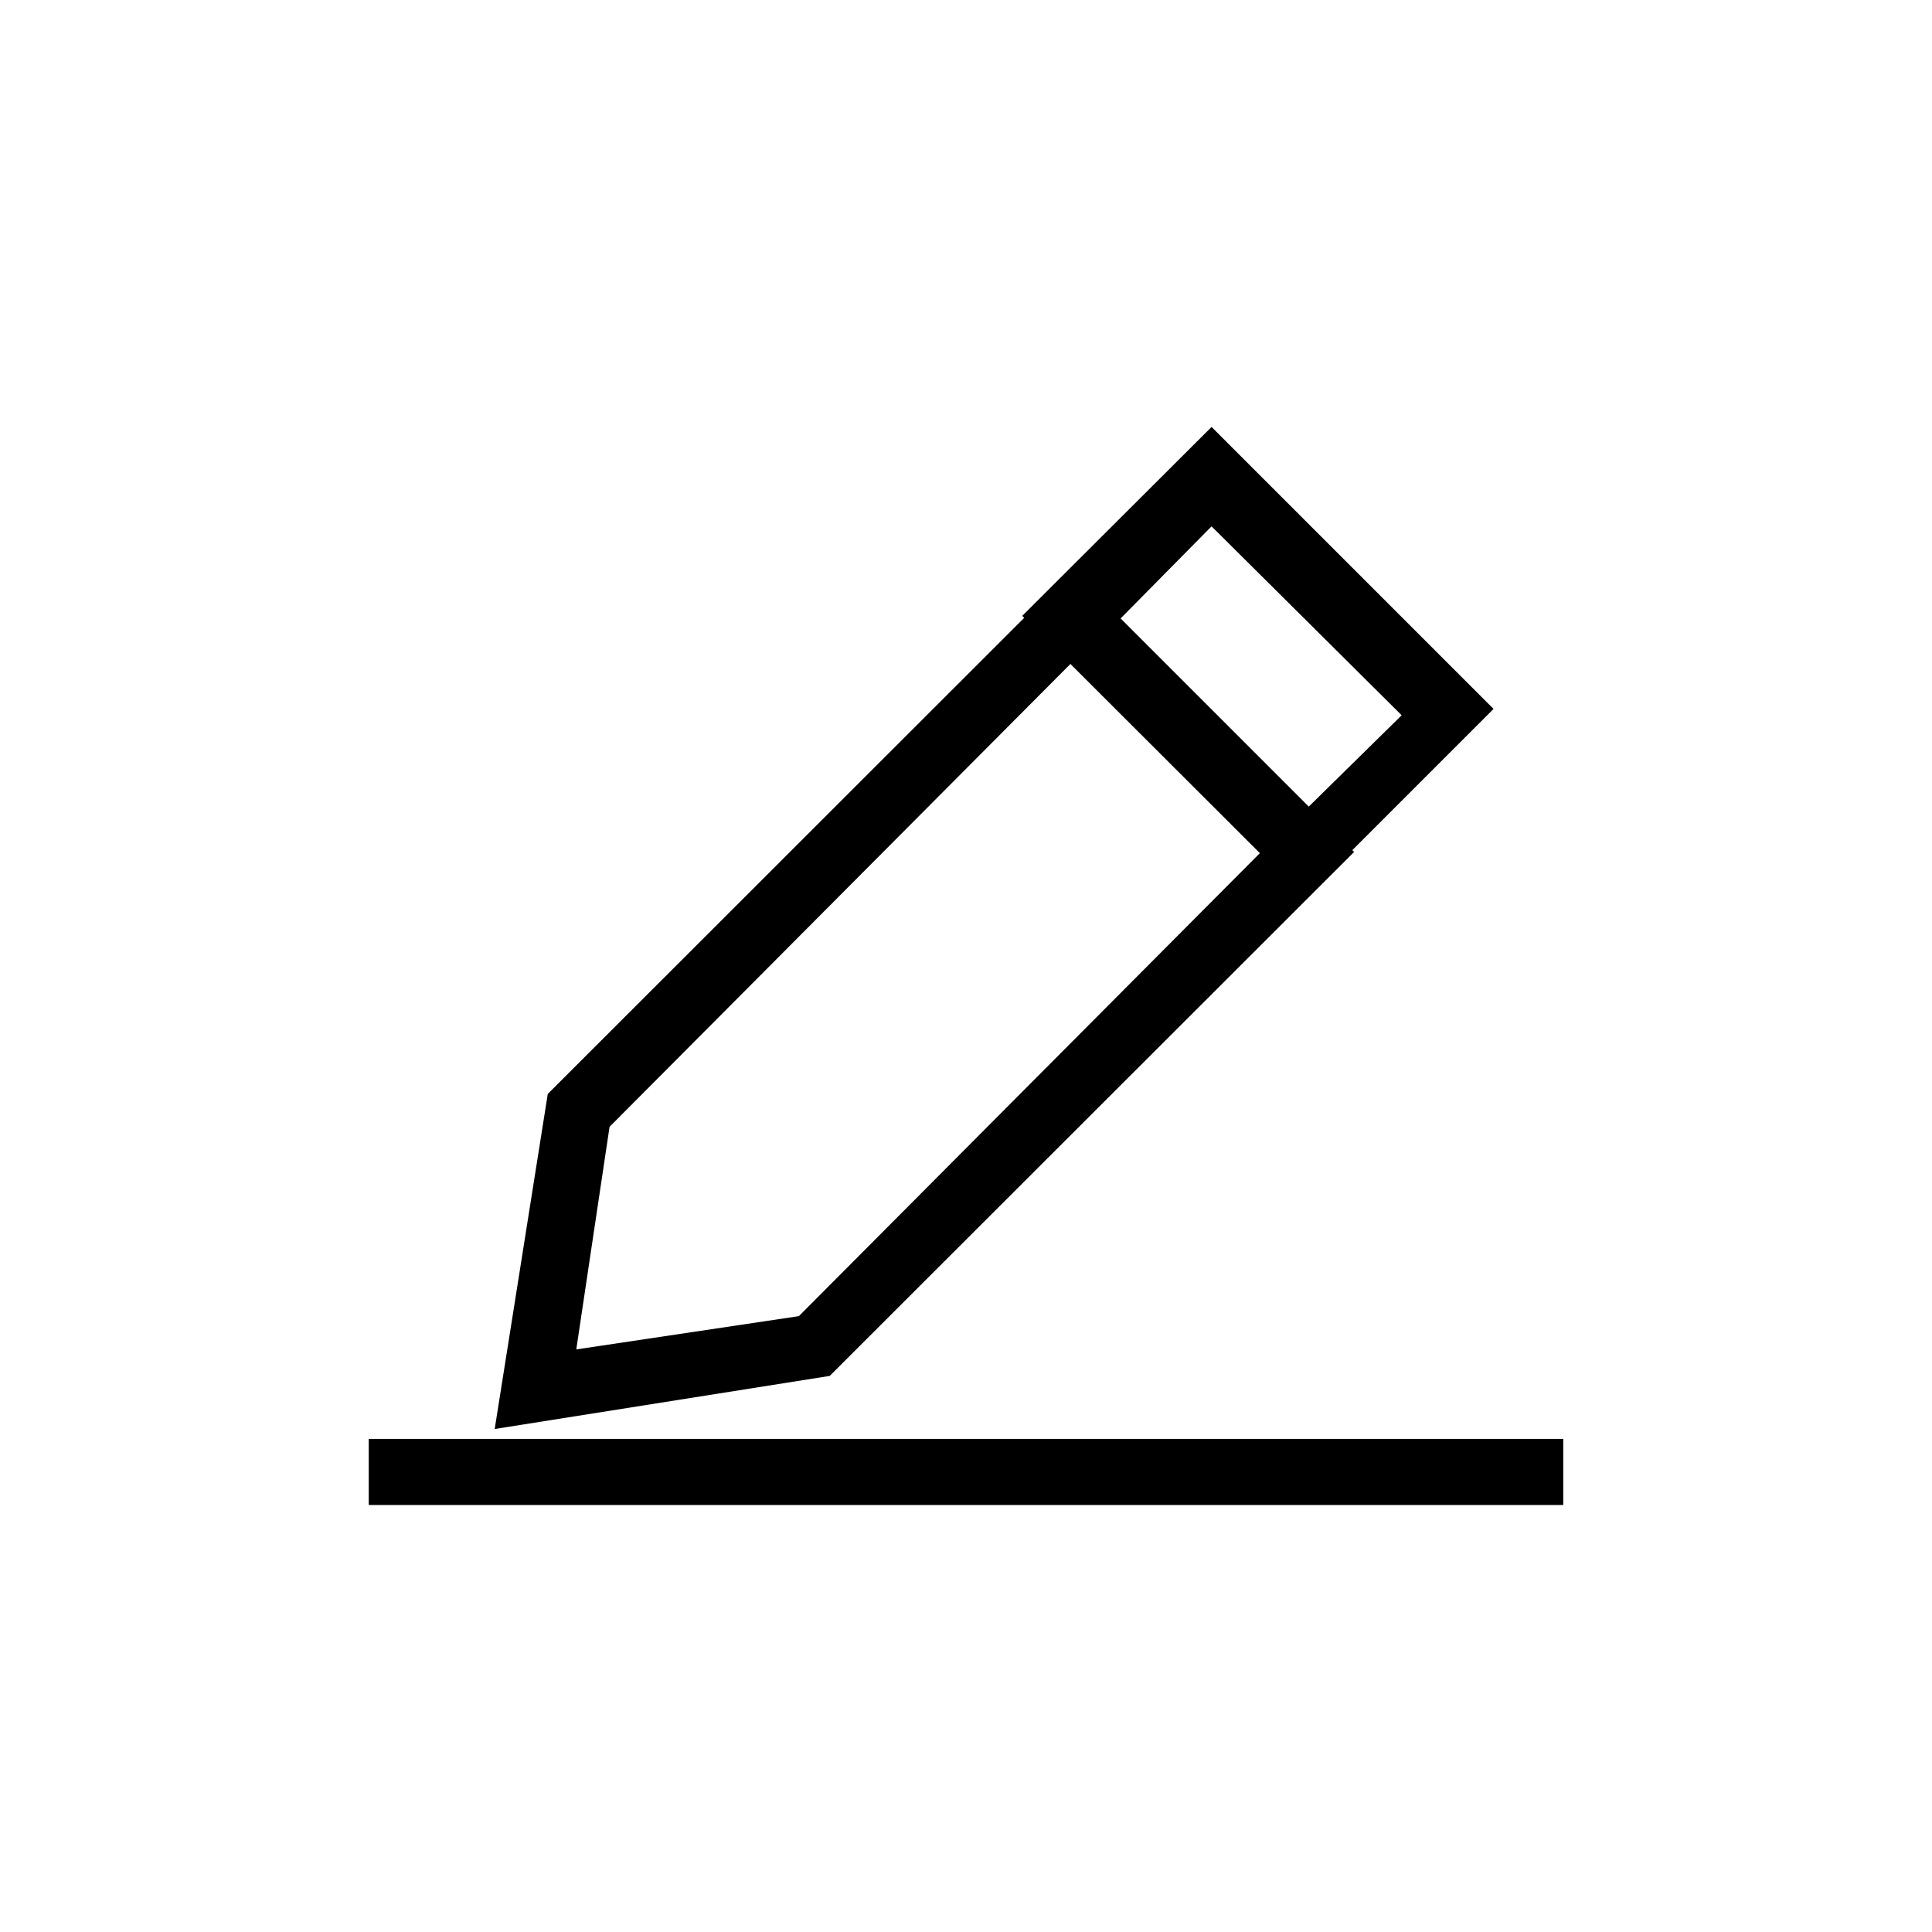
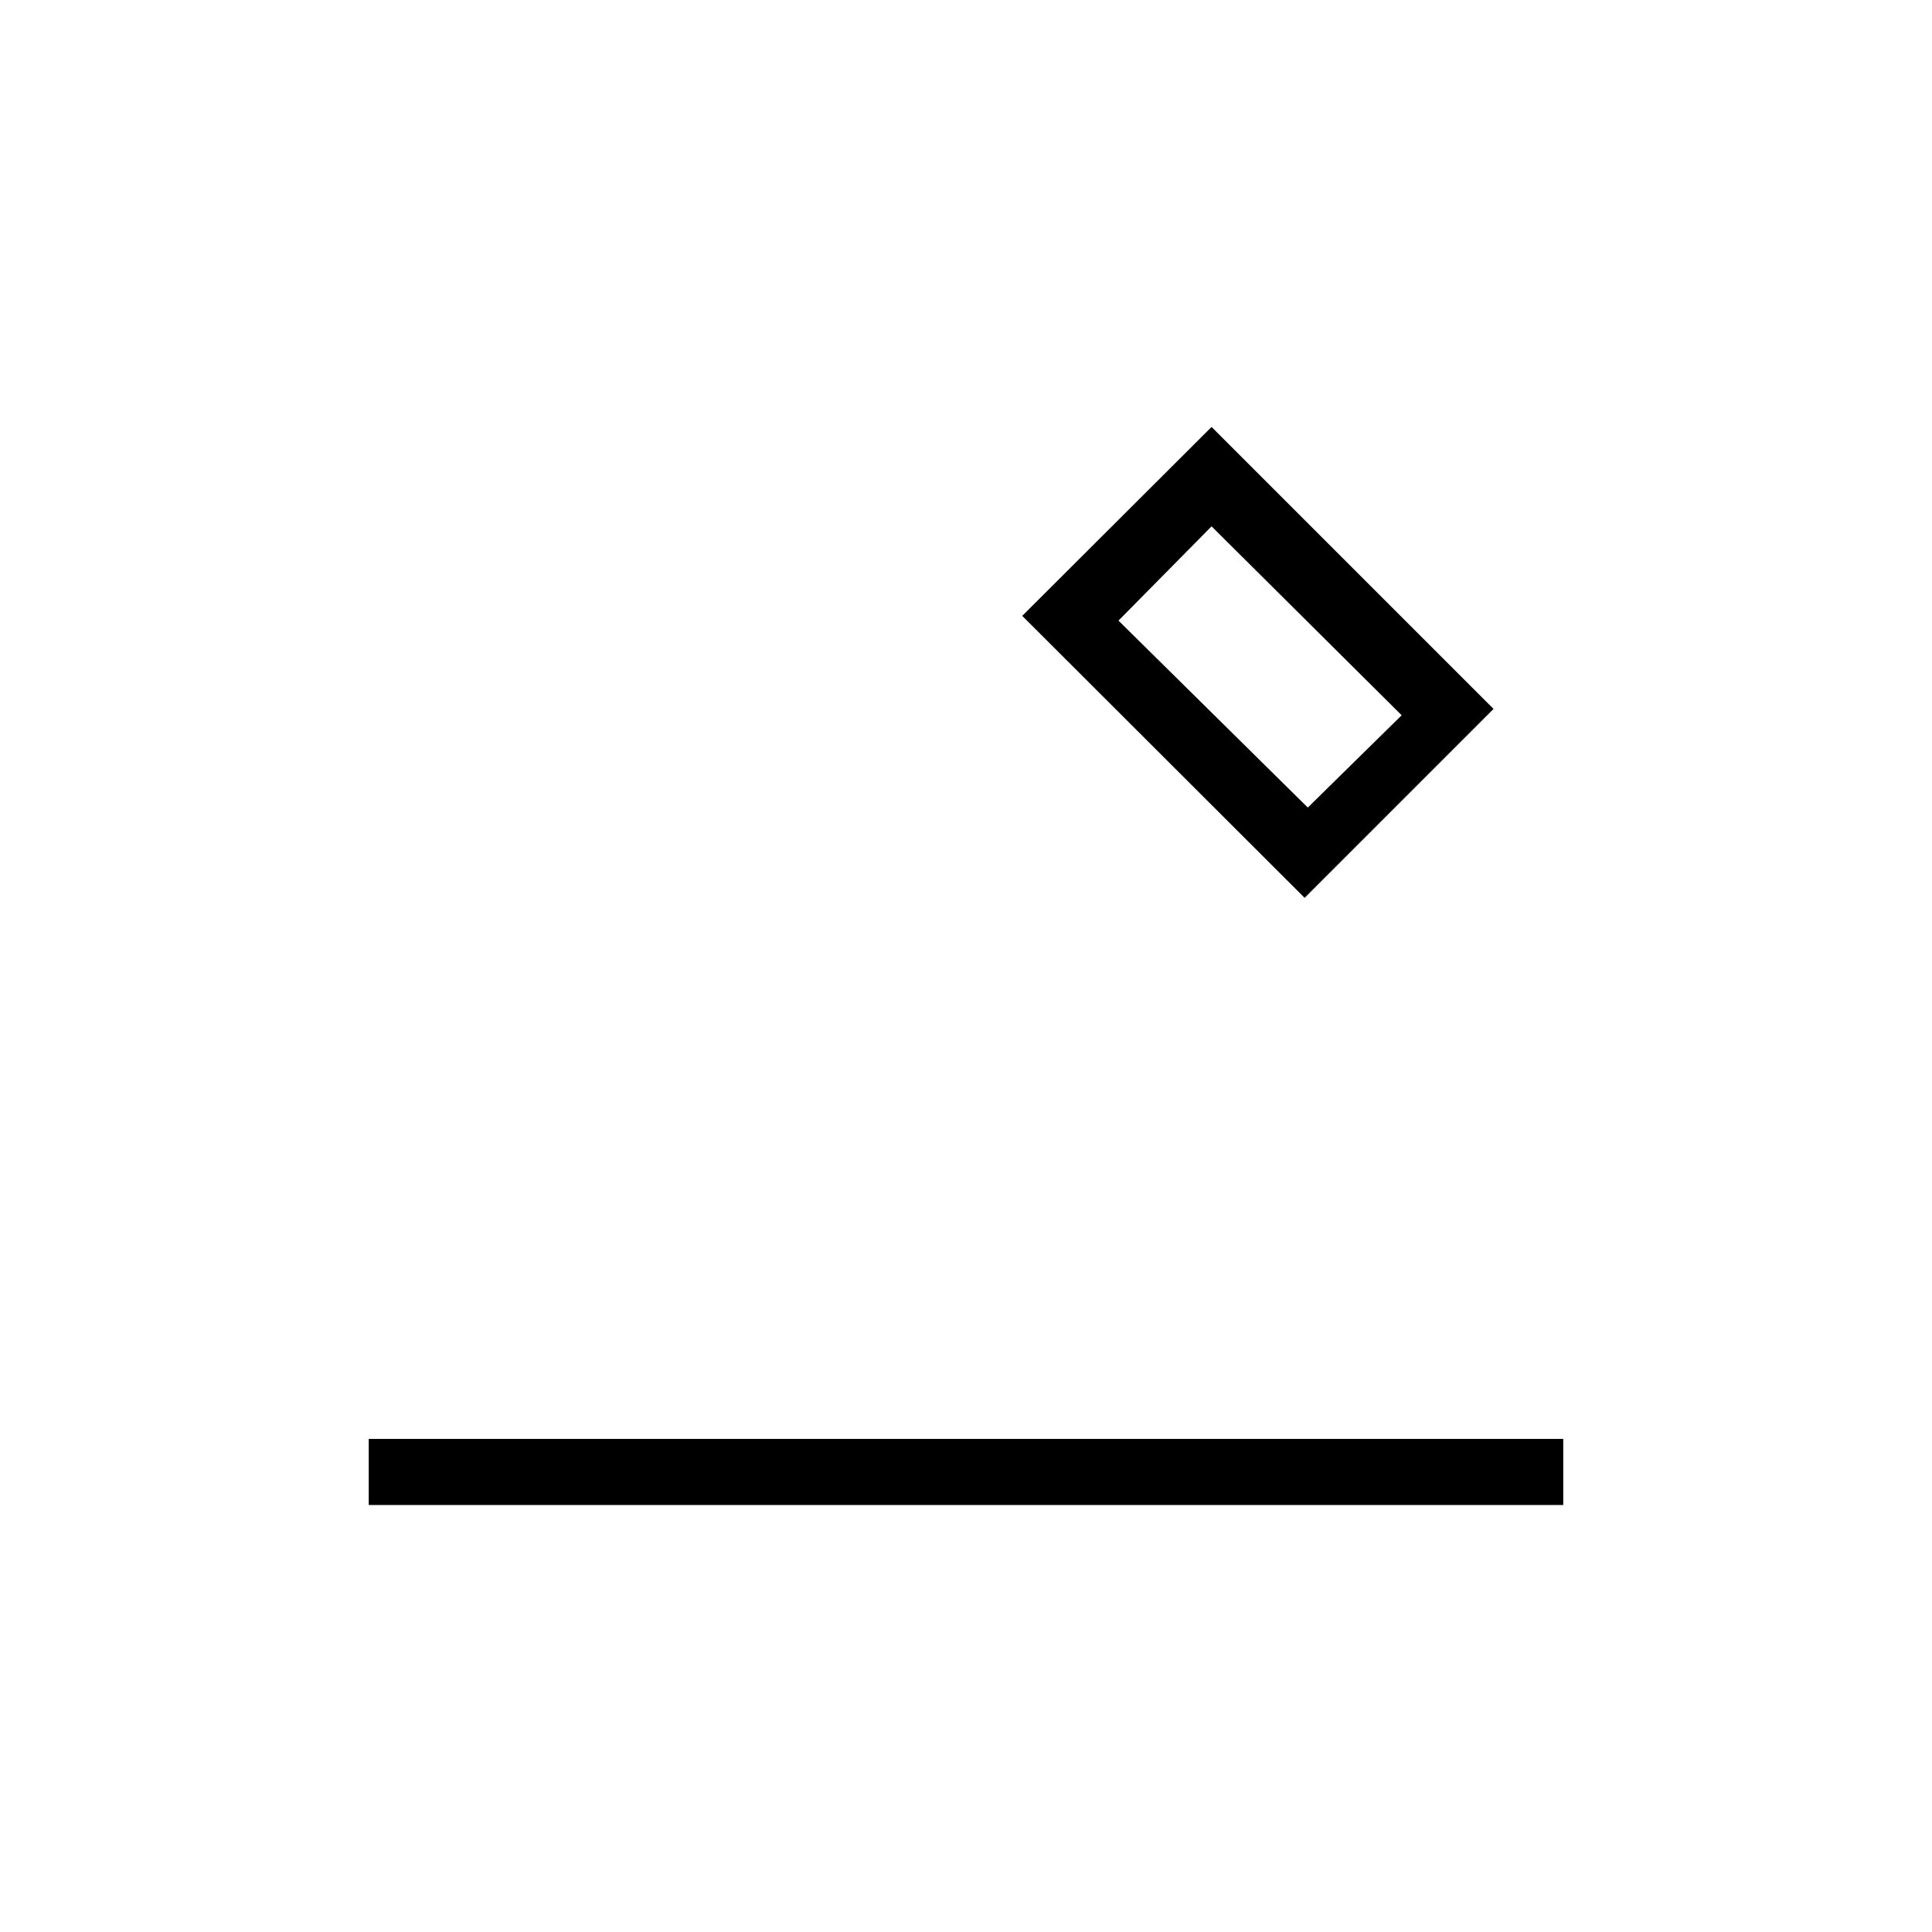
<svg xmlns="http://www.w3.org/2000/svg" fill="#000000" width="800px" height="800px" version="1.1" viewBox="144 144 512 512">
  <g>
    <path d="m241.72 525.32h316.56v17.527h-316.56zm248.02-143.38-74.836-74.73 50.172-50.066 74.73 74.73zm-49.332-73.473 50.172 49.543 24.875-24.457-50.379-50.066z" />
-     <path d="m275.1 522.7 14.066-88.797 138.96-138.86 74.73 74.73-138.97 138.86zm30.438-80.082-8.816 58.988 58.988-8.816 122.59-123.12-50.172-50.172z" />
  </g>
</svg>